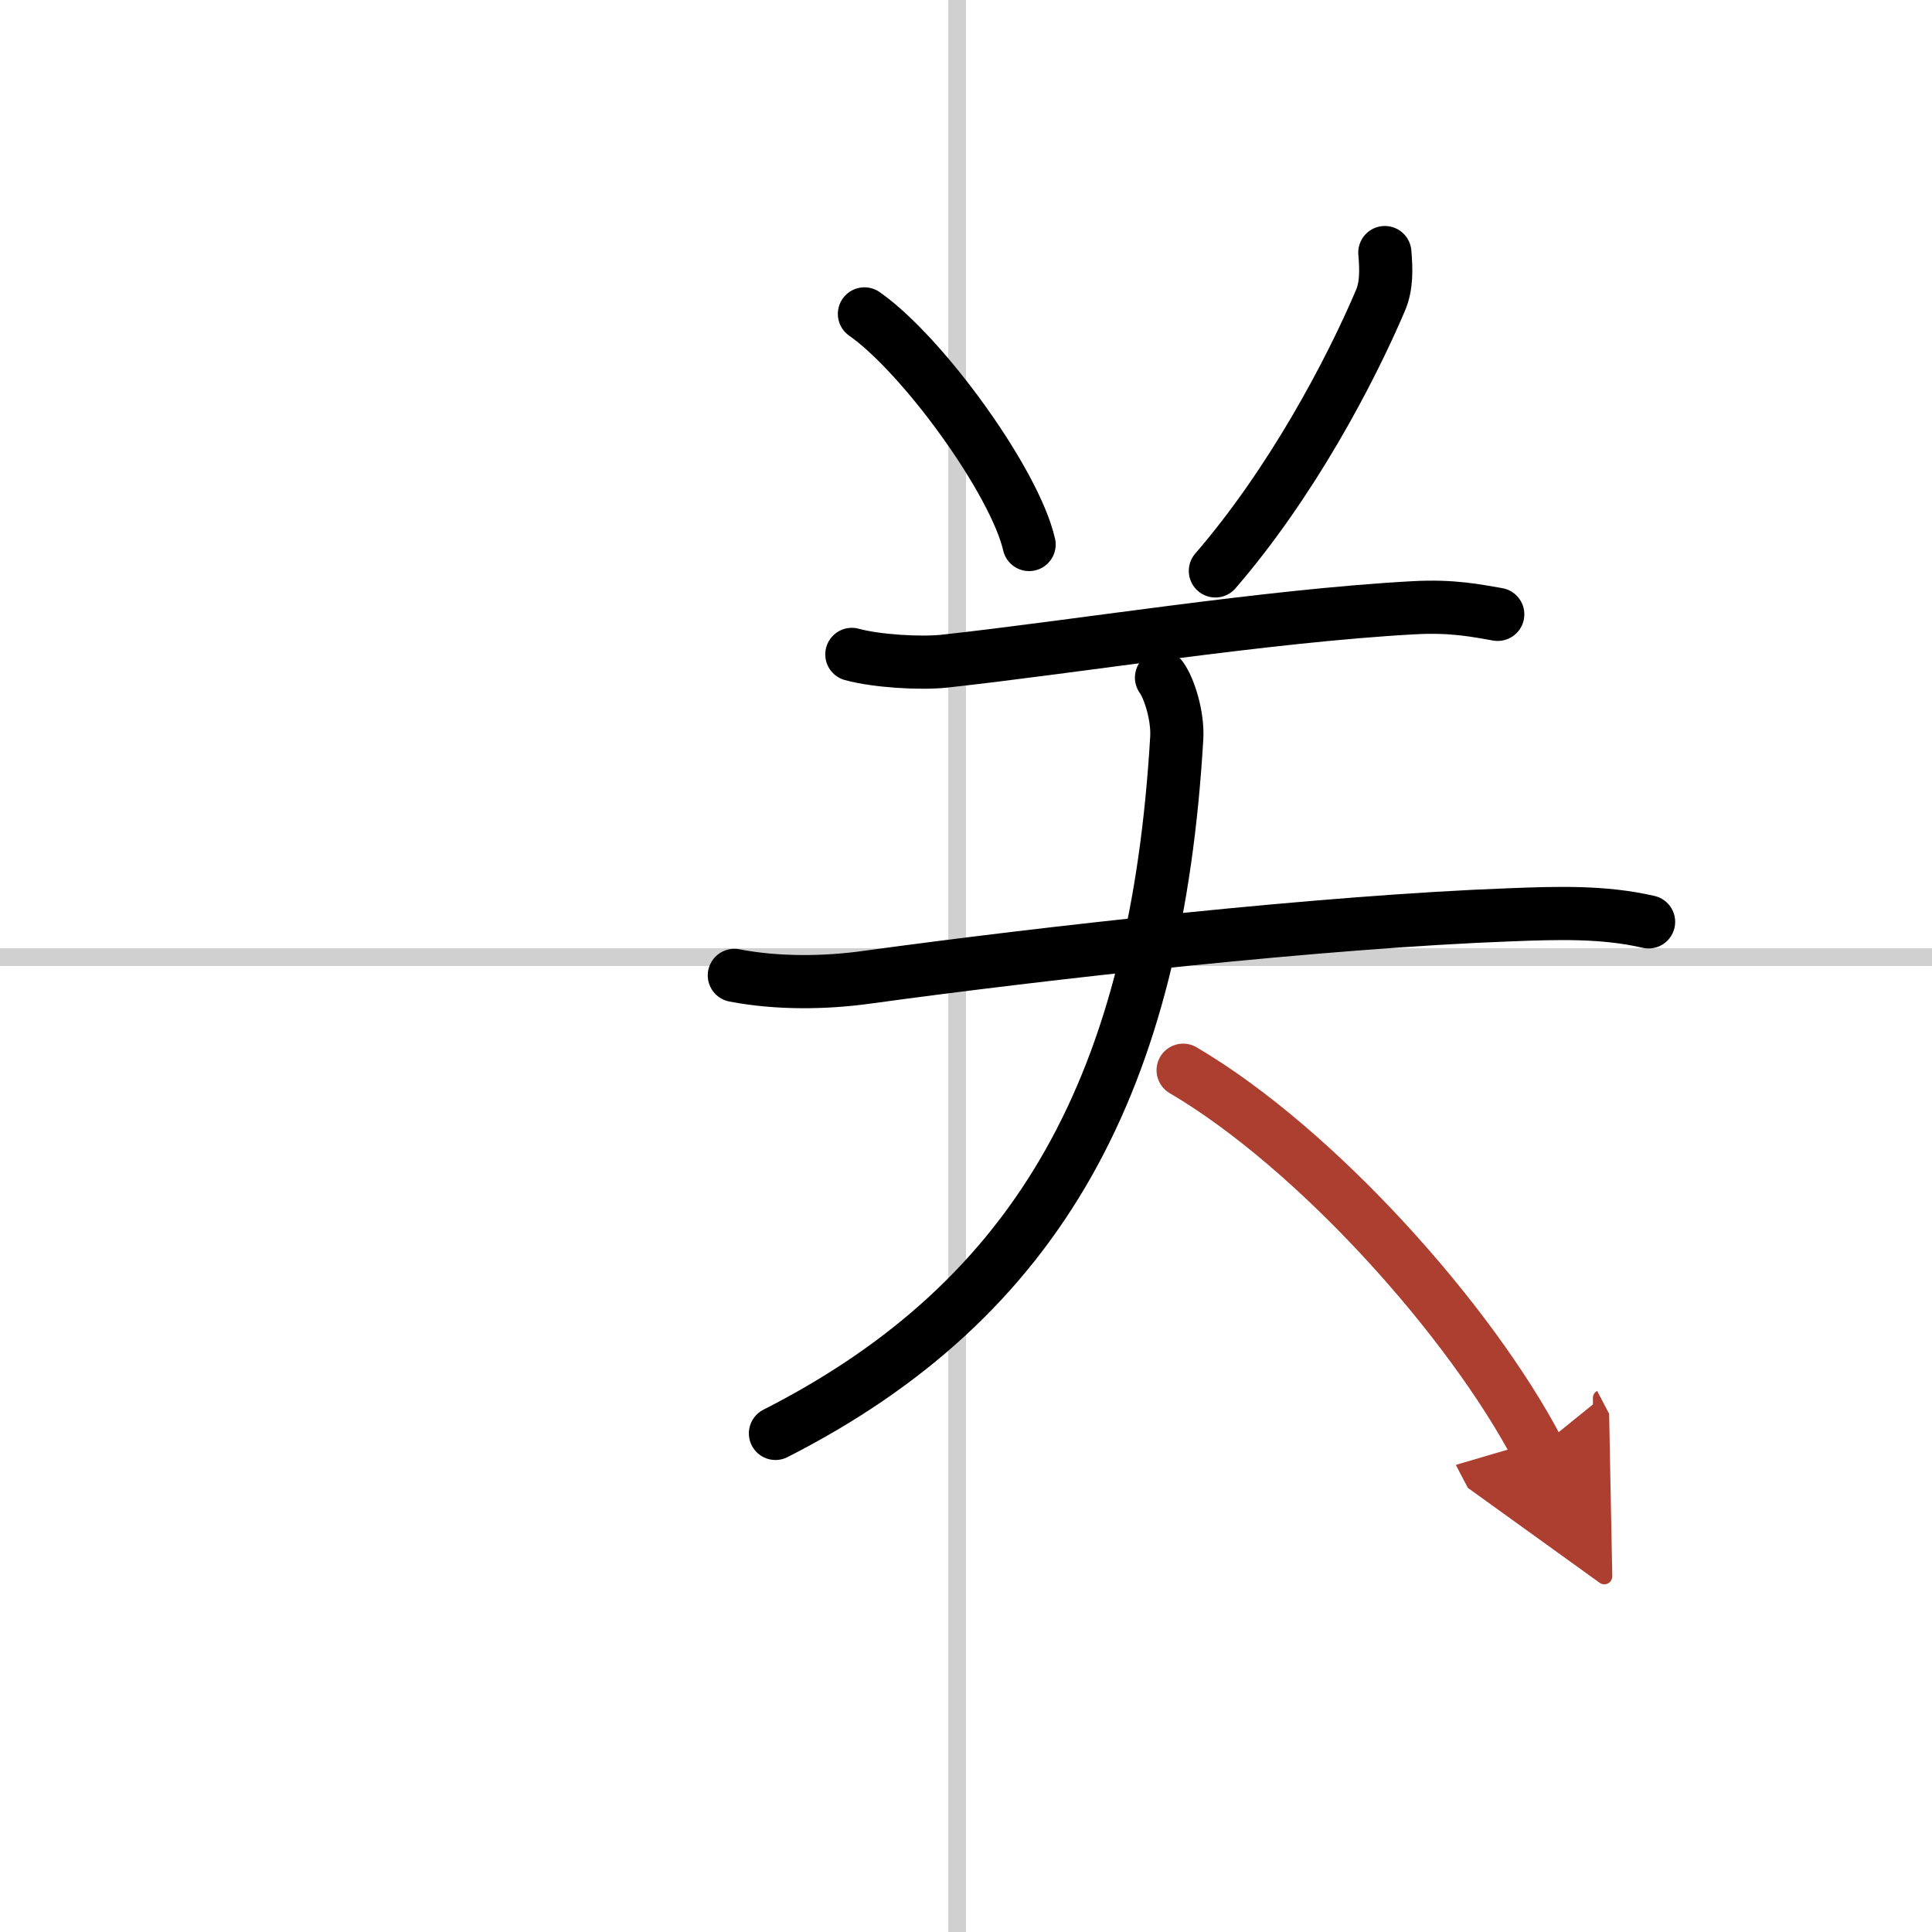
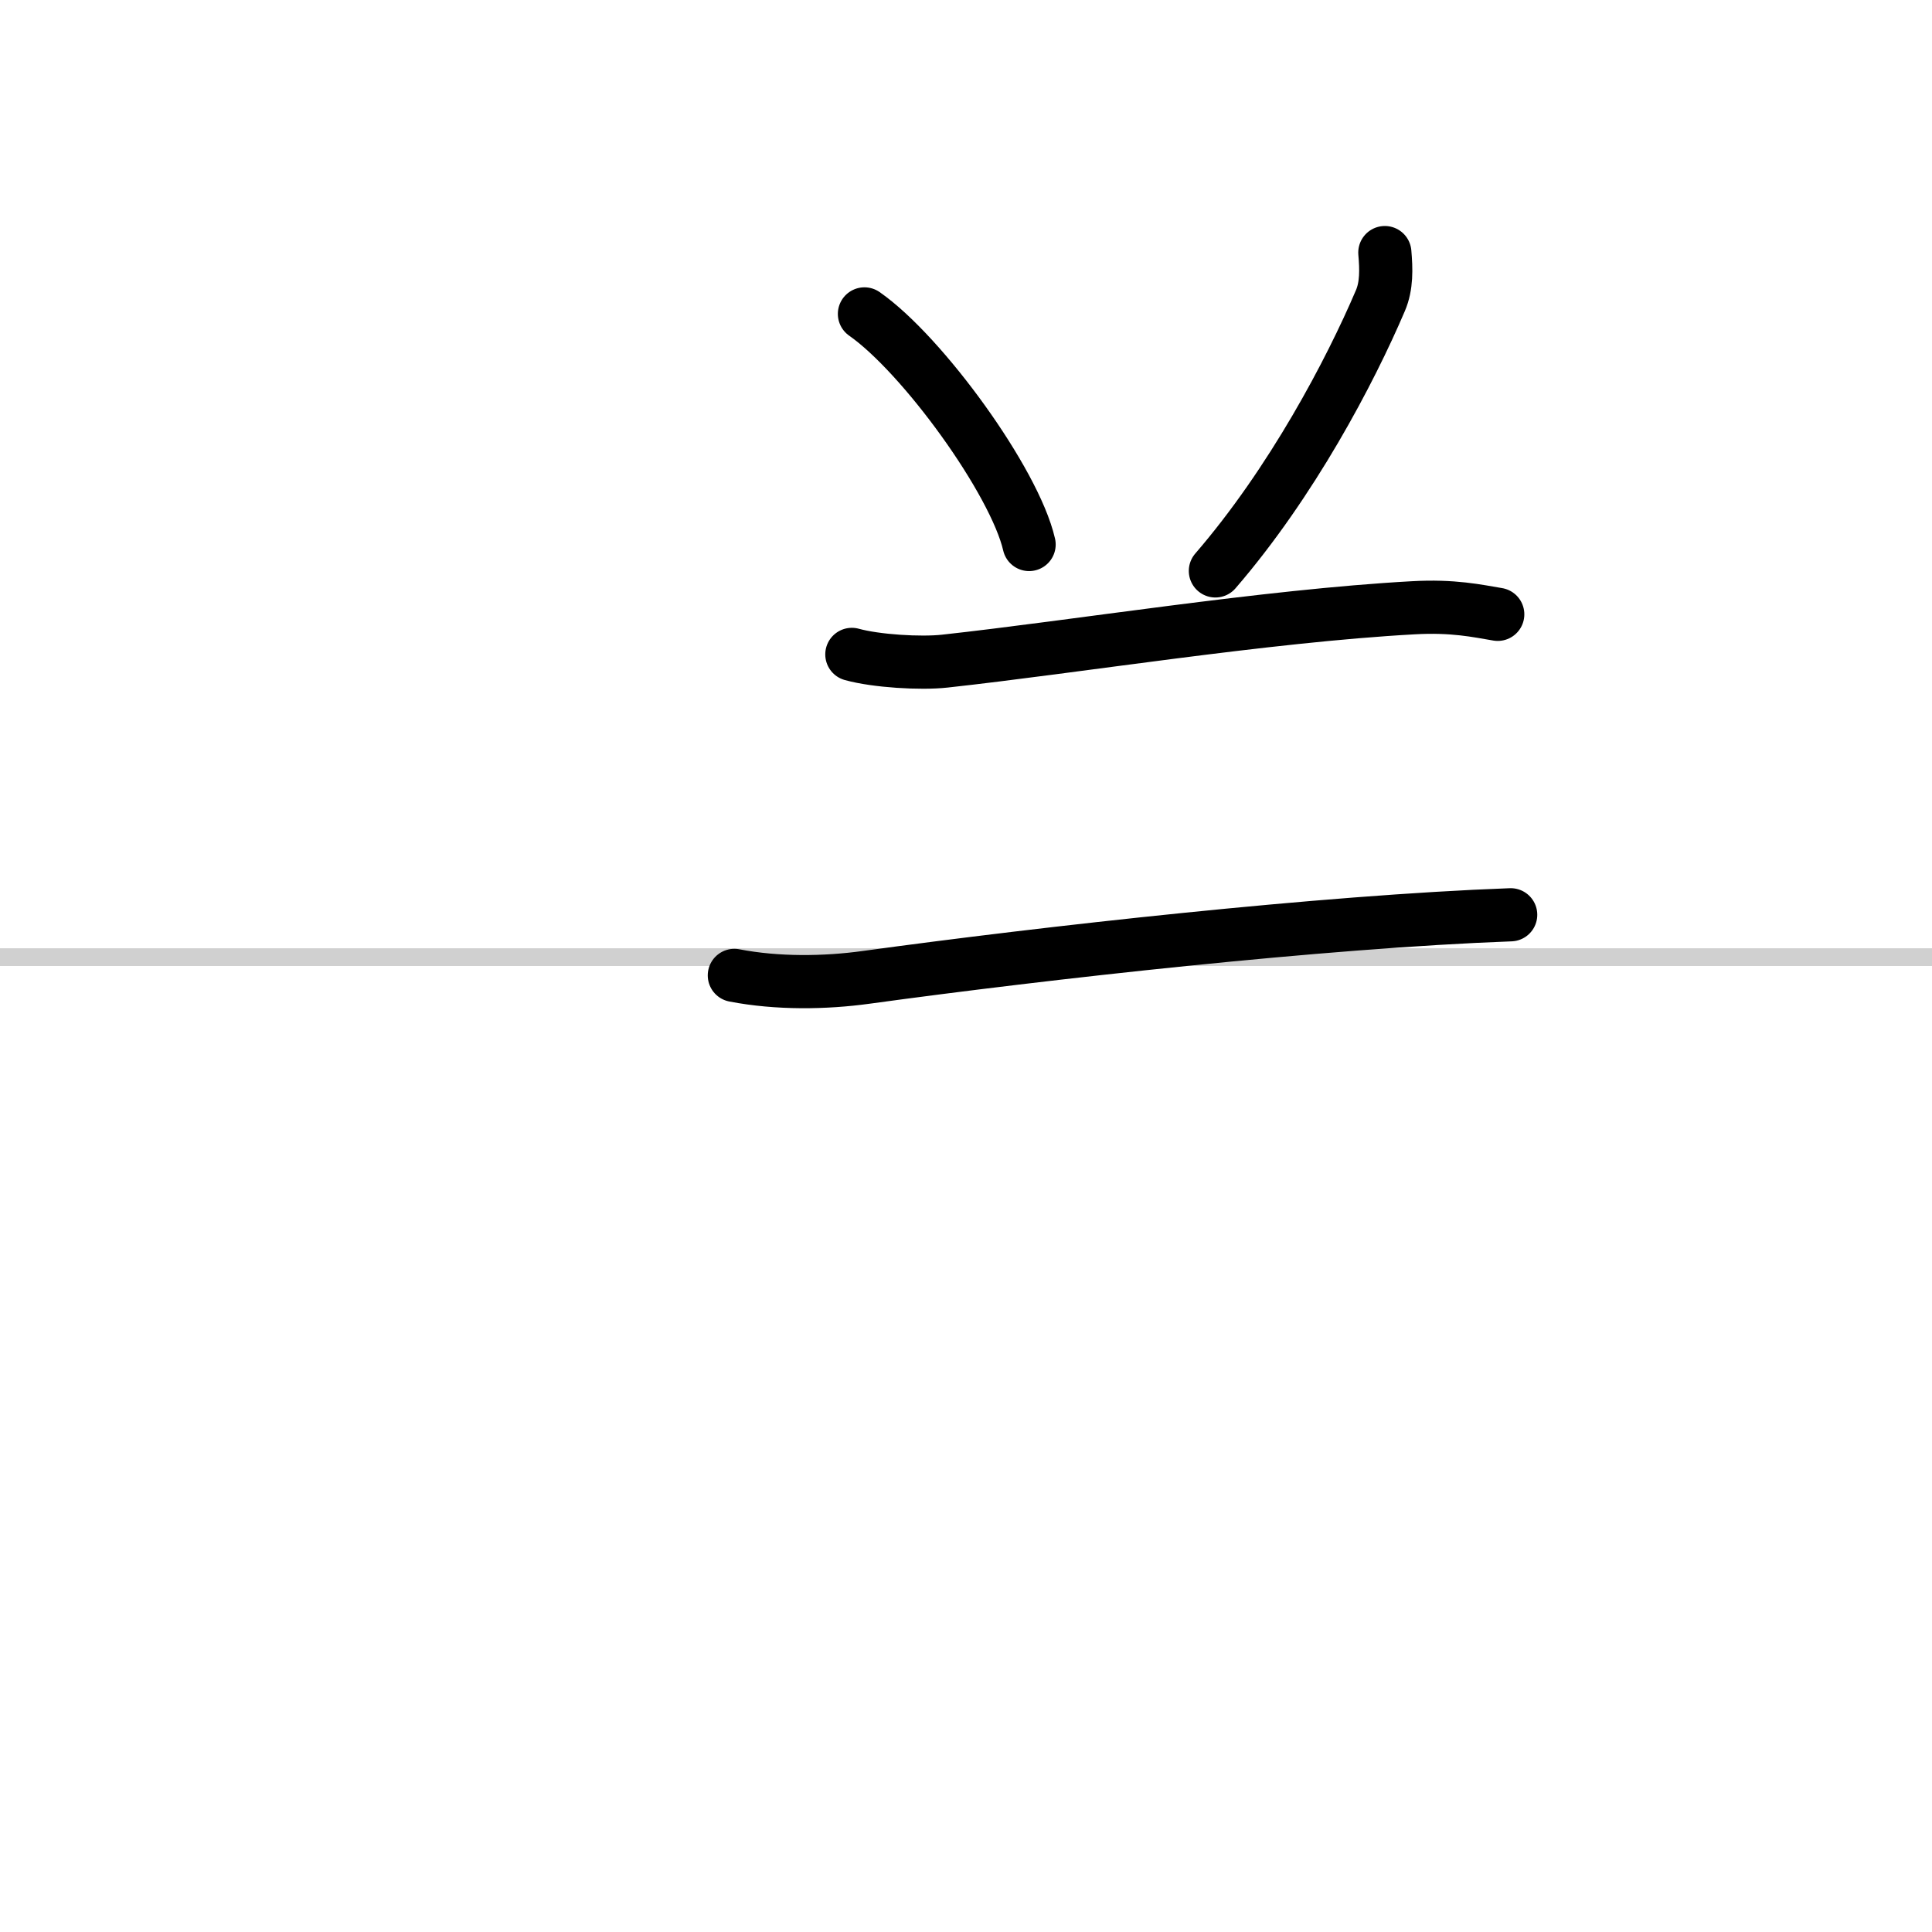
<svg xmlns="http://www.w3.org/2000/svg" width="400" height="400" viewBox="0 0 109 109">
  <defs>
    <marker id="a" markerWidth="4" orient="auto" refX="1" refY="5" viewBox="0 0 10 10">
-       <polyline points="0 0 10 5 0 10 1 5" fill="#ad3f31" stroke="#ad3f31" />
-     </marker>
+       </marker>
  </defs>
  <g fill="none" stroke="#000" stroke-linecap="round" stroke-linejoin="round" stroke-width="3">
-     <rect width="100%" height="100%" fill="#fff" stroke="#fff" />
-     <line x1="54" x2="54" y2="109" stroke="#d0d0d0" stroke-width="1" />
    <line x2="109" y1="54" y2="54" stroke="#d0d0d0" stroke-width="1" />
    <path d="m48.77 17.71c3.28 2.29 8.47 9.44 9.29 13.01" />
    <path d="m78.13 14.25c0.08 0.93 0.11 1.87-0.25 2.71-1.71 4.01-5 10.26-9.31 15.25" />
    <path d="m48.06 36.92c1.37 0.38 3.88 0.53 5.24 0.38 7.33-0.8 18.08-2.55 26.42-3.01 2.27-0.13 3.64 0.18 4.78 0.37" />
-     <path d="M41.43,55.03c2.43,0.47,5.13,0.43,7.44,0.11C59,53.75,74.62,52,85.23,51.61c2.61-0.1,5.23-0.19,7.78,0.4" />
-     <path d="m65.53 38.23c0.45 0.63 0.93 2.18 0.86 3.4-1.13 19.33-7.64 31.61-22.64 39.24" />
-     <path d="m66.75 60.38c7.6 4.47 16.25 14.23 20 21.38" marker-end="url(#a)" stroke="#ad3f31" />
+     <path d="M41.43,55.03c2.43,0.47,5.13,0.43,7.44,0.11C59,53.75,74.62,52,85.23,51.61" />
  </g>
</svg>